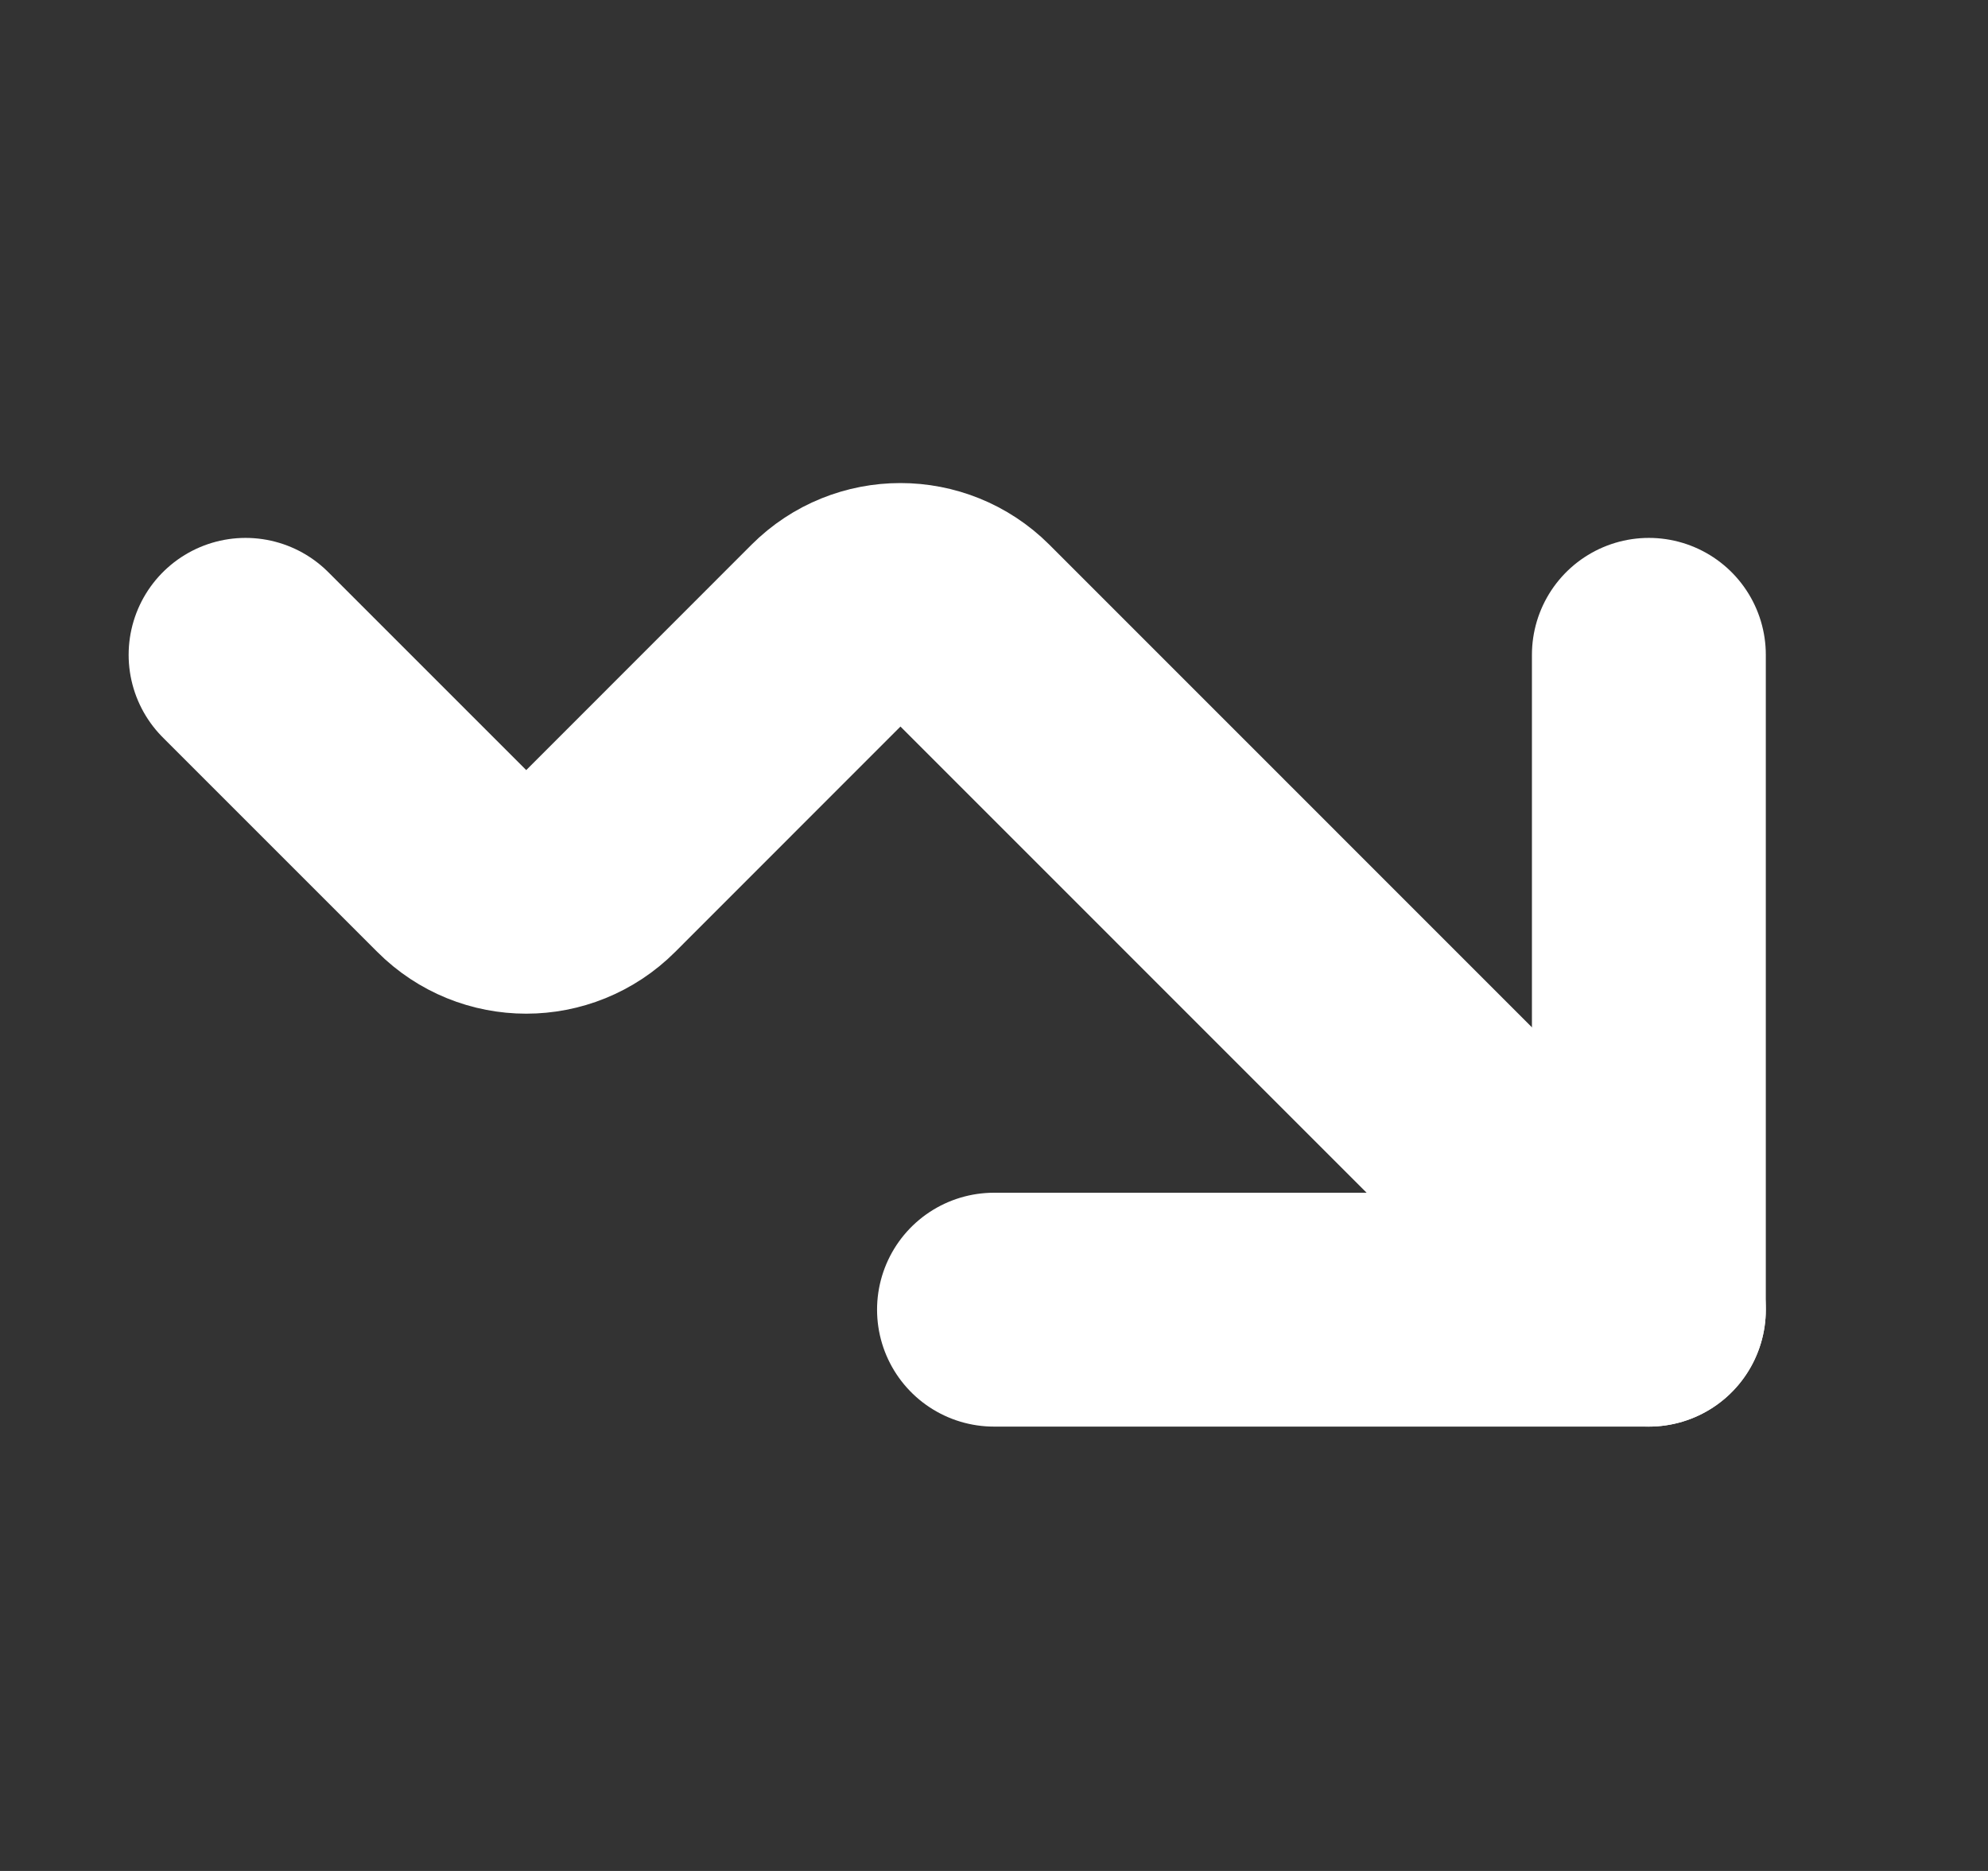
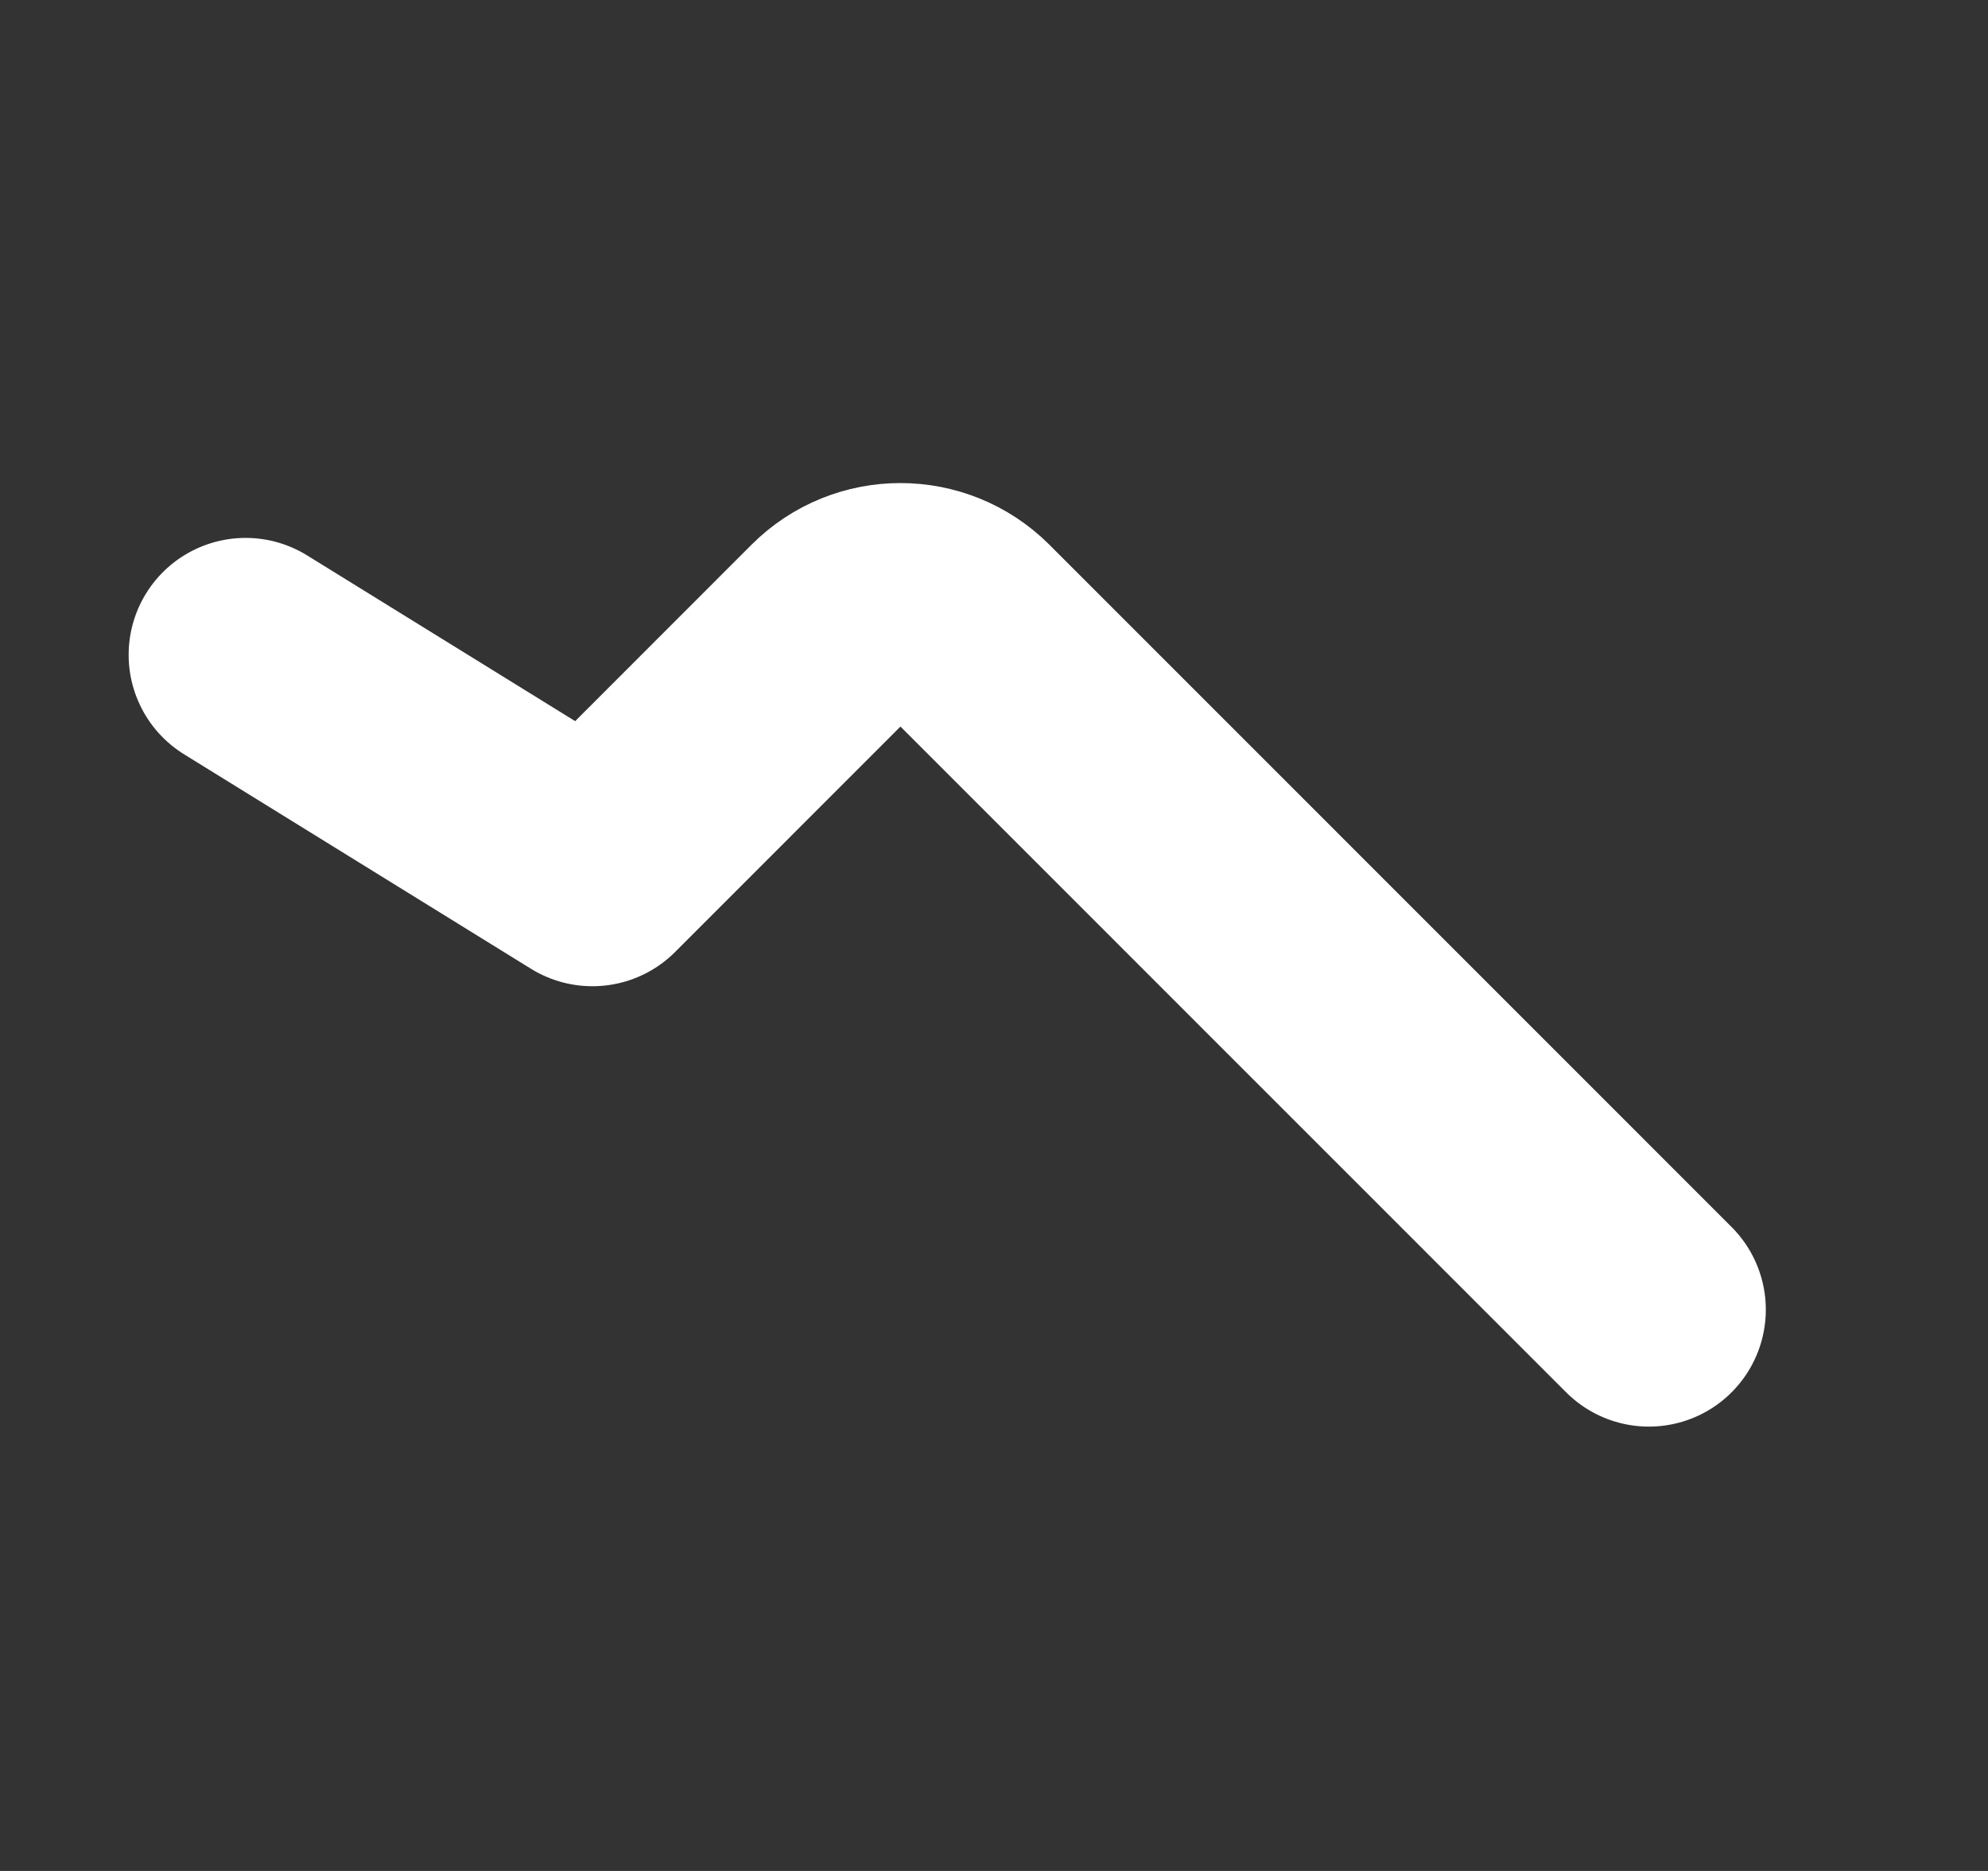
<svg xmlns="http://www.w3.org/2000/svg" width="17" height="16" viewBox="0 0 17 16" fill="none">
  <rect x="0" y="0" width="17" height="16" fill="#333333" stroke="none" />
-   <path d="M14.1 11.2L8.266 5.365C7.953 5.053 7.446 5.053 7.134 5.365L5.066 7.434C4.753 7.747 4.246 7.747 3.934 7.434L2.1 5.6" stroke="white" stroke-width="2" stroke-linecap="round" stroke-linejoin="round" />
-   <path d="M14.1 5.6V11.2H8.5" stroke="white" stroke-width="2" stroke-linecap="round" stroke-linejoin="round" />
+   <path d="M14.1 11.2L8.266 5.365C7.953 5.053 7.446 5.053 7.134 5.365L5.066 7.434L2.1 5.6" stroke="white" stroke-width="2" stroke-linecap="round" stroke-linejoin="round" />
</svg>